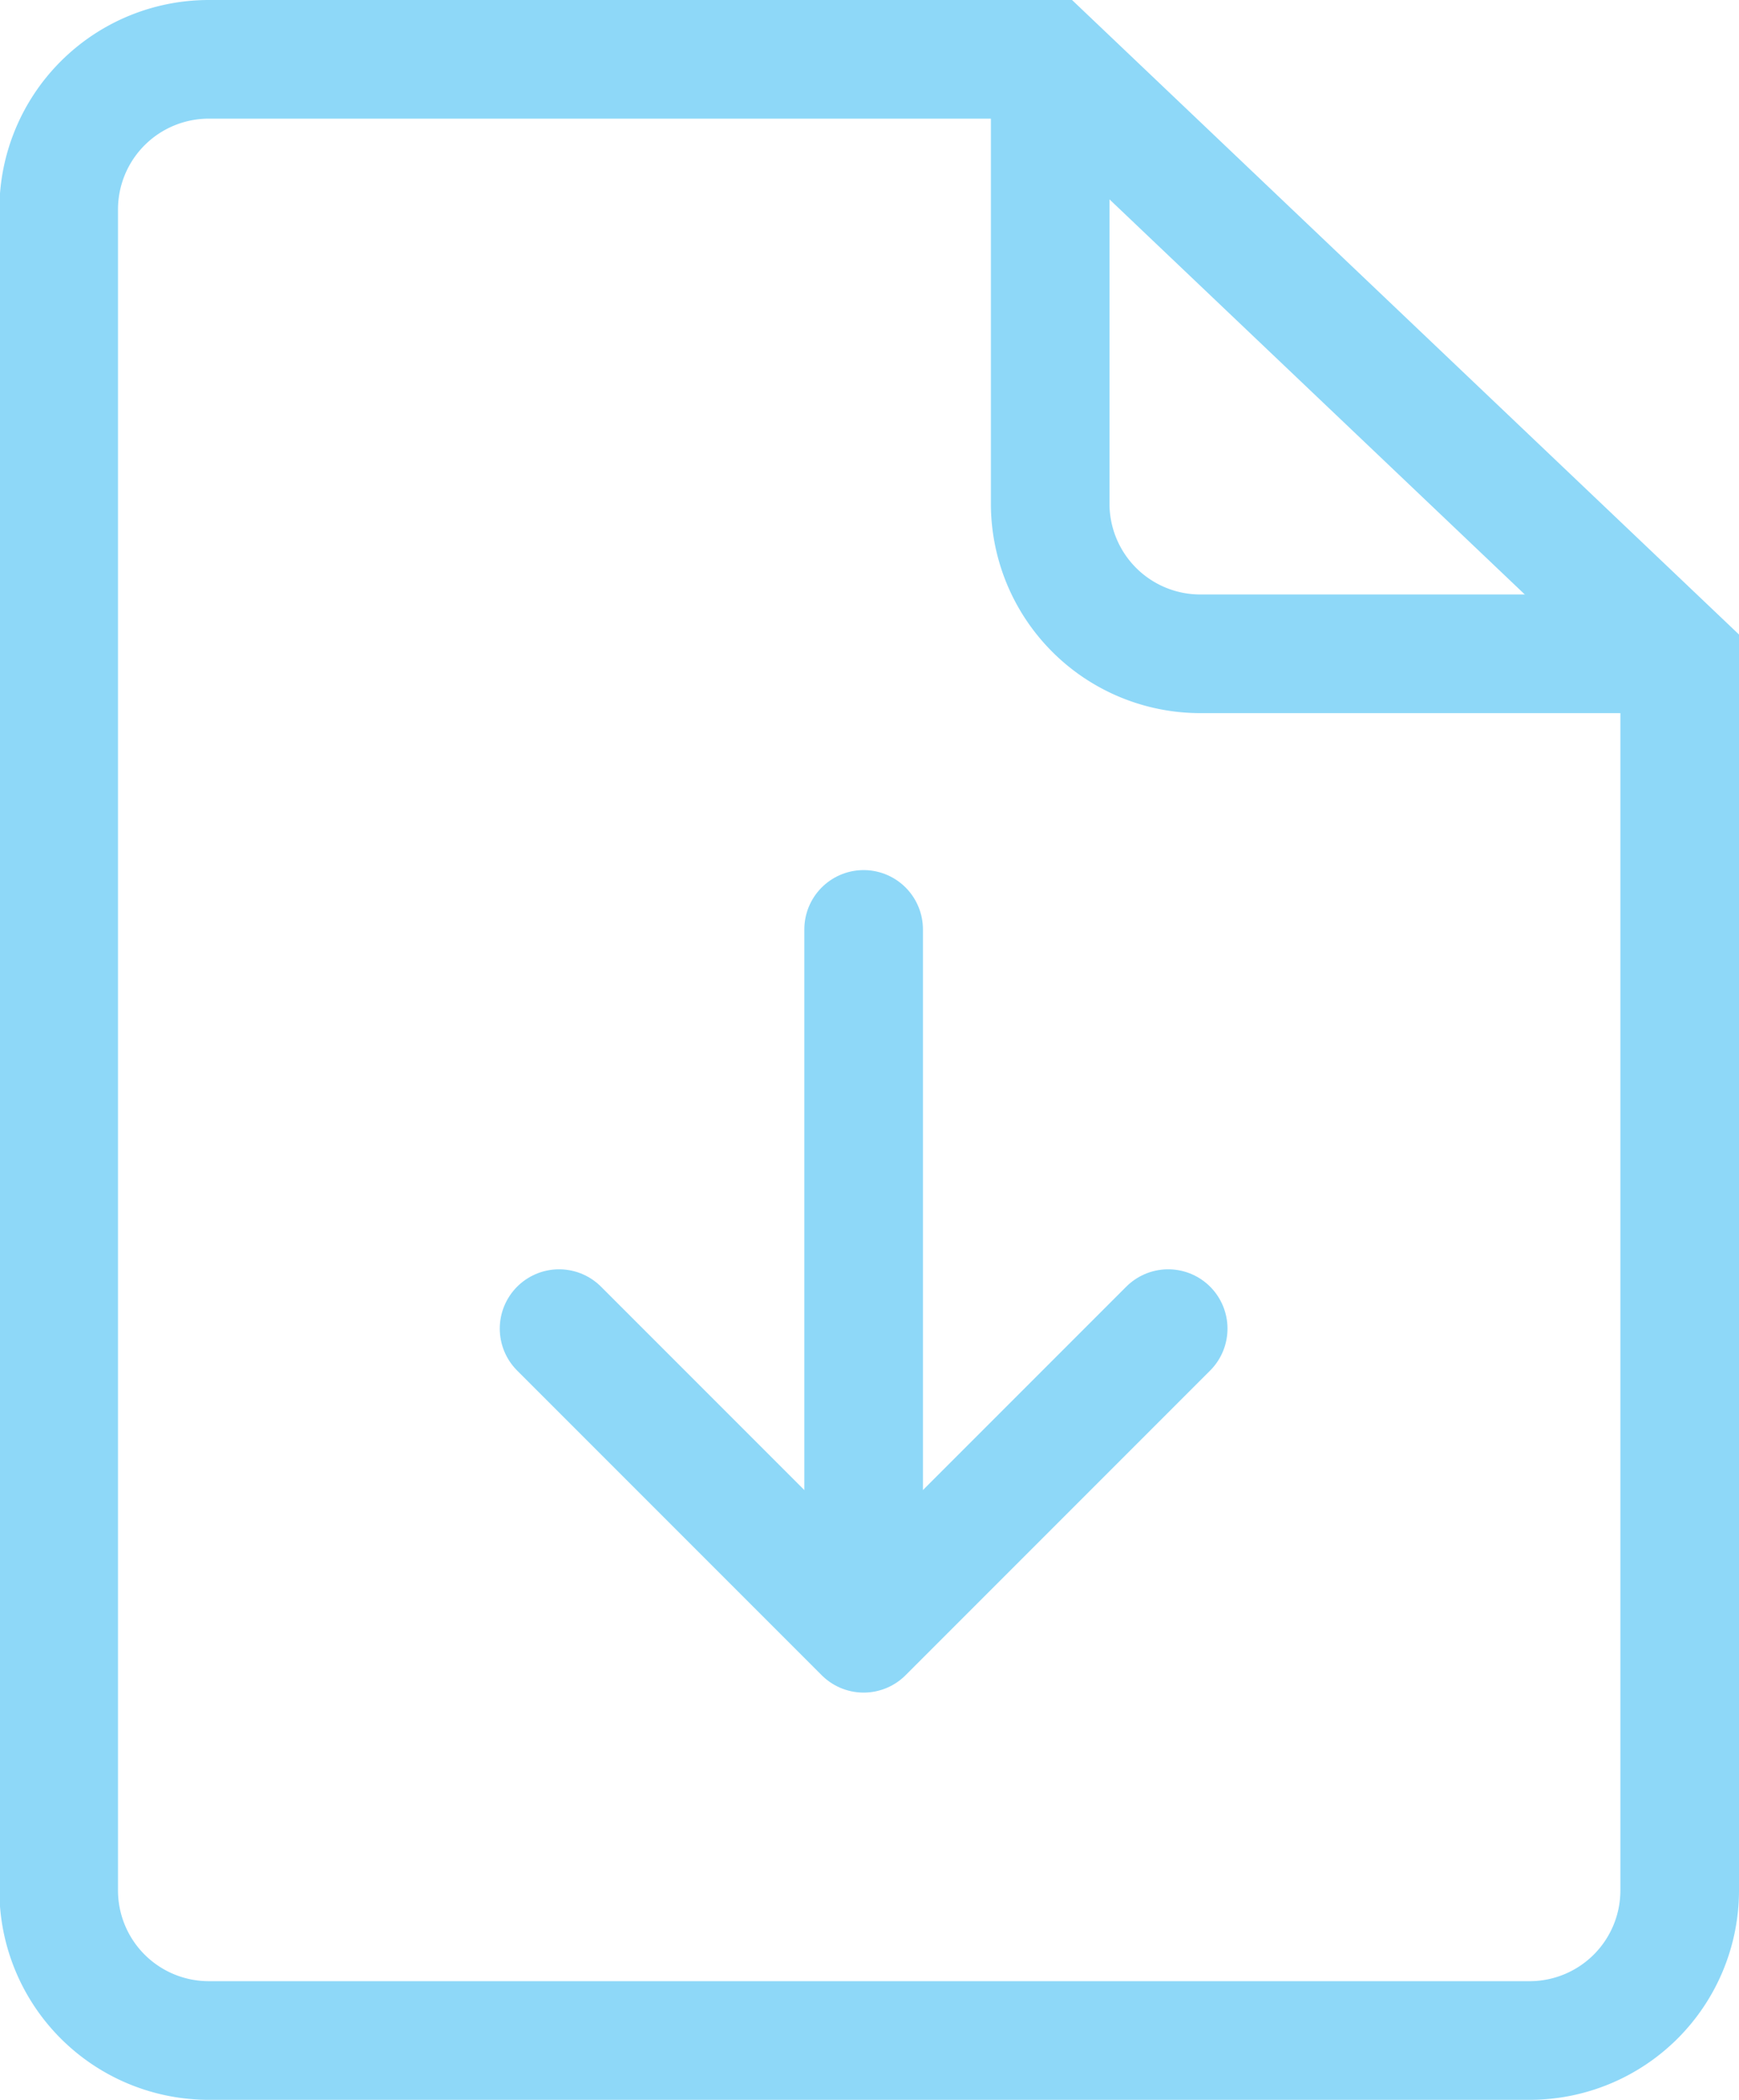
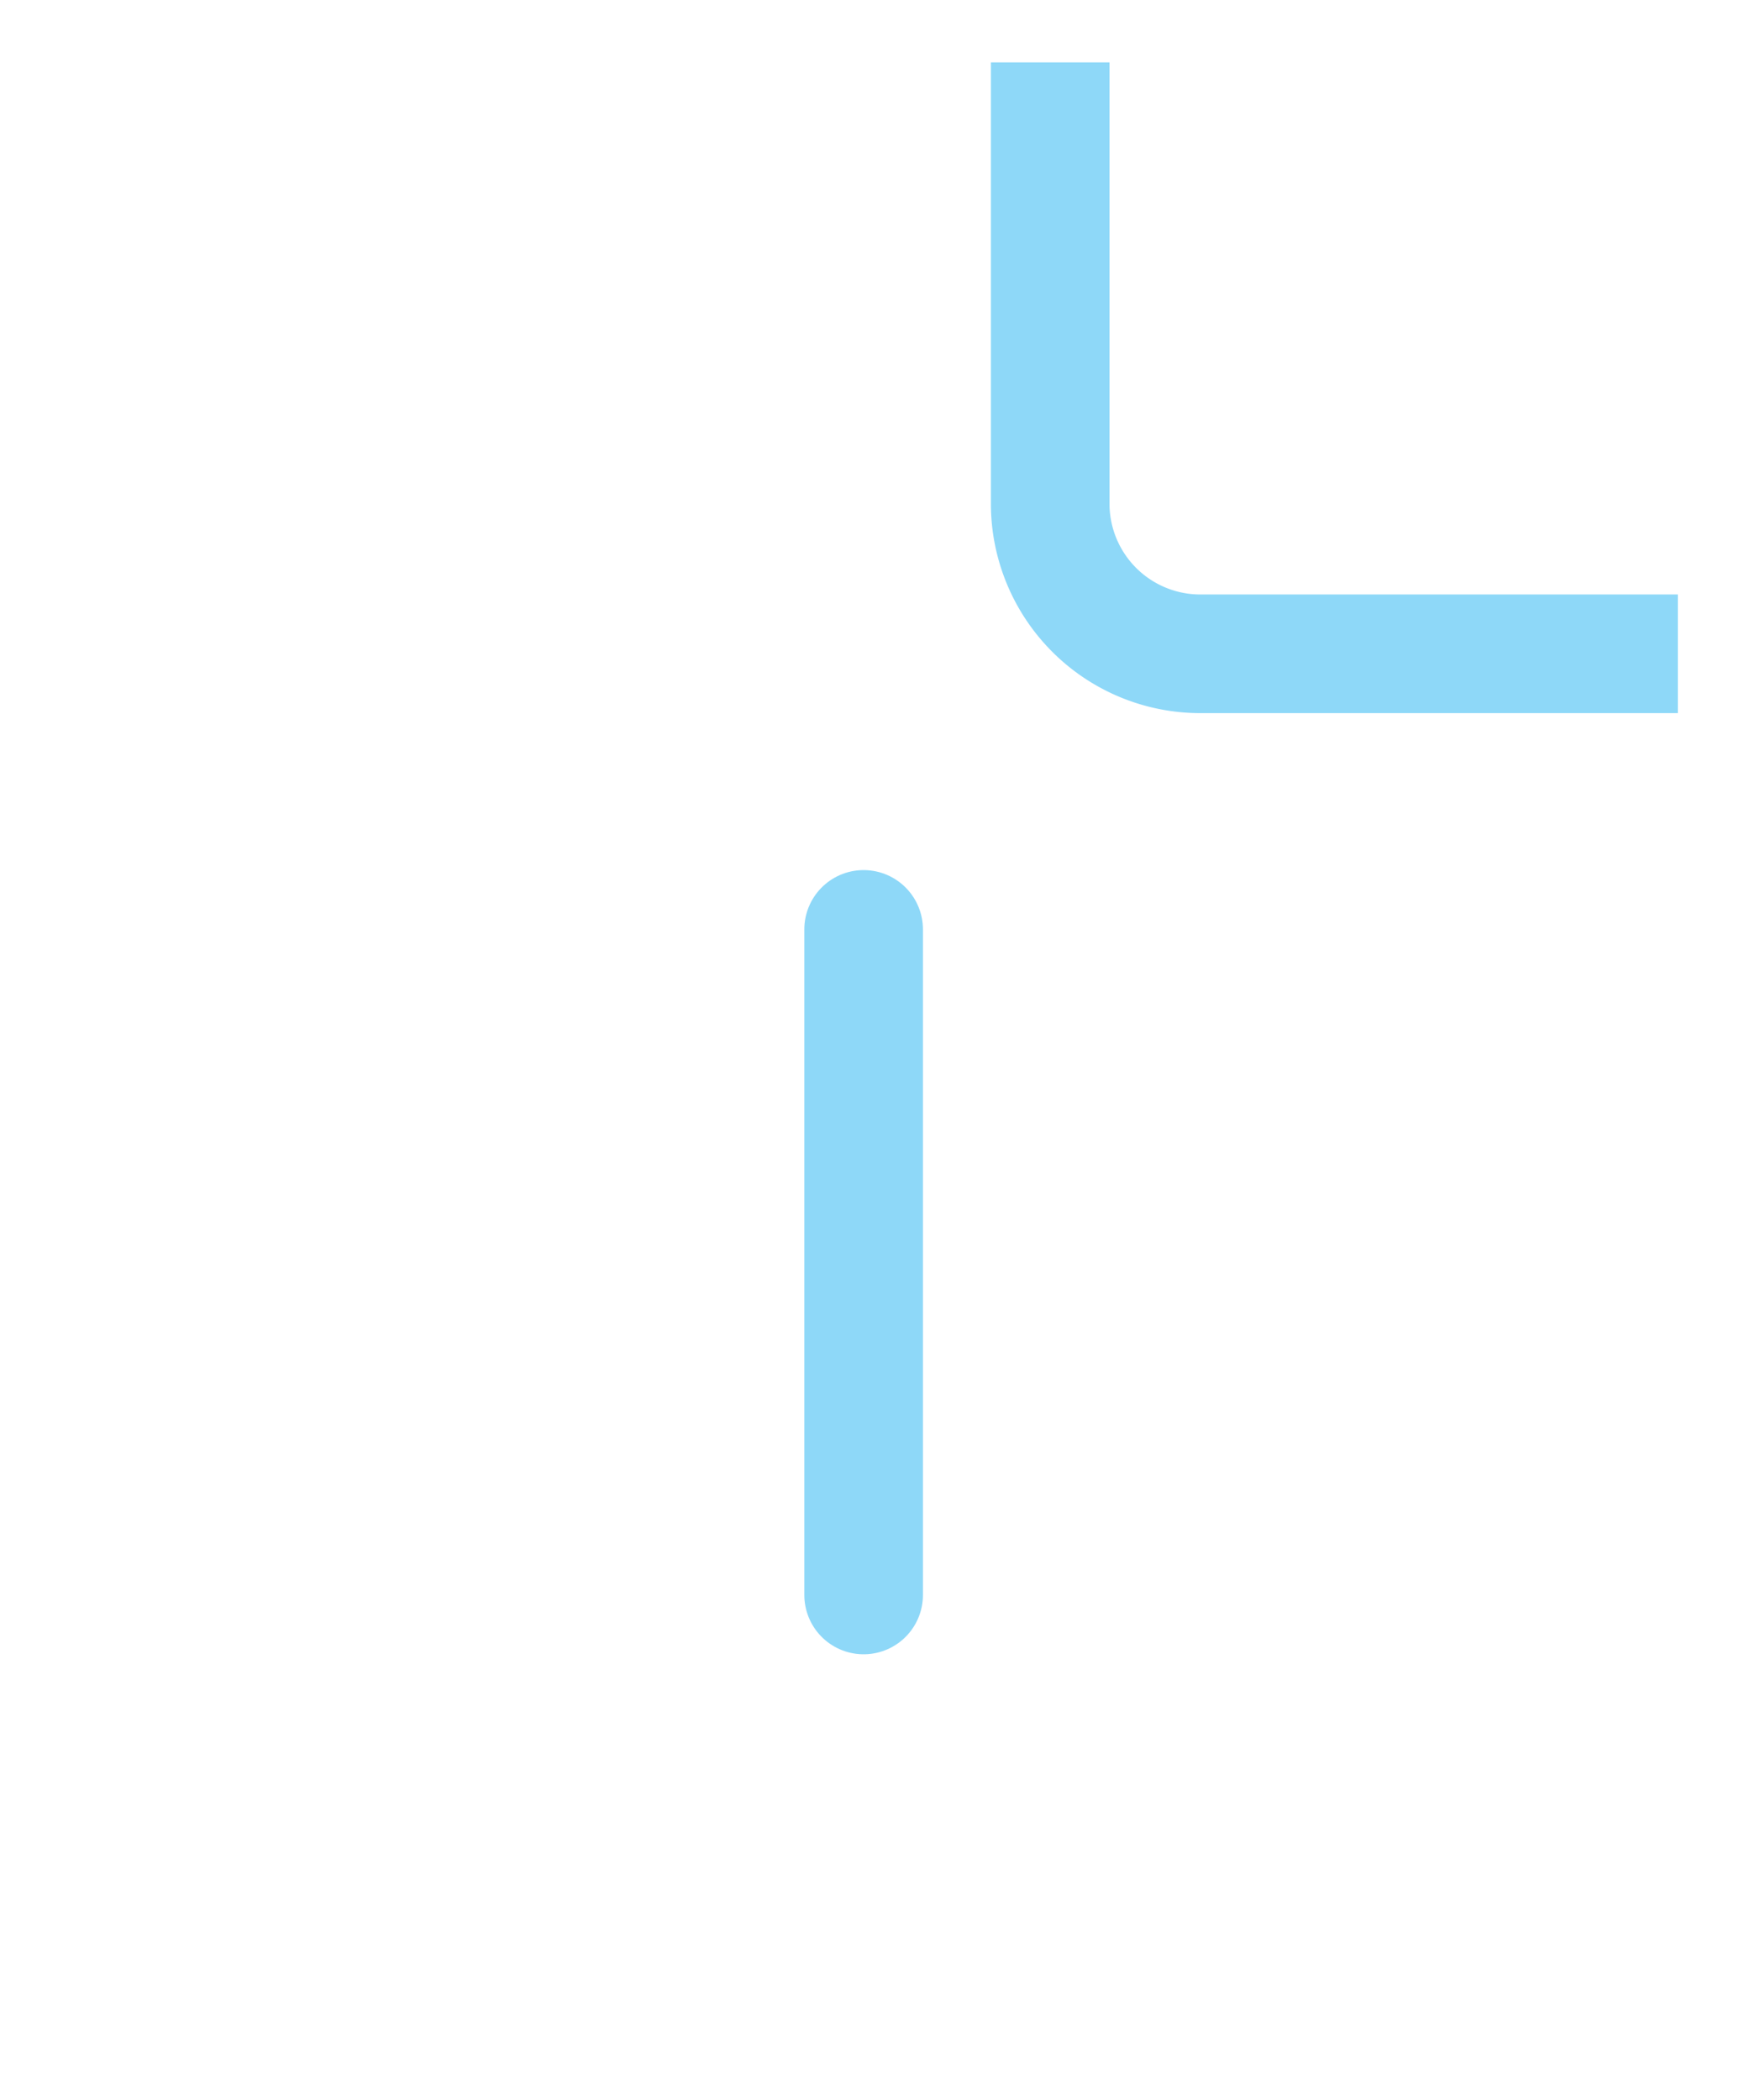
<svg xmlns="http://www.w3.org/2000/svg" id="Layer_1" data-name="Layer 1" viewBox="0 0 28.15 33.98">
  <defs>
    <style>.cls-1,.cls-2{fill:none;stroke:#8ed8f8;stroke-width:1.92px;}.cls-1{stroke-miterlimit:10;}.cls-2{stroke-linecap:round;stroke-linejoin:round;}</style>
  </defs>
-   <path class="cls-1" d="M30.89,11.19V31.1a2.43,2.43,0,0,1-2.43,2.43H7.08A2.43,2.43,0,0,1,4.65,31.1V3.9A2.43,2.43,0,0,1,7.08,1.47H20.67Z" transform="translate(-3.7 -0.51)" />
  <path class="cls-1" d="M30.86,11.09H23.13A2.43,2.43,0,0,1,20.7,8.66V1.52" transform="translate(-3.7 -0.51)" />
-   <polyline class="cls-2" points="18.91 21.5 13.98 26.43 9.05 21.5" />
  <line class="cls-2" x1="13.98" y1="15.04" x2="13.98" y2="25.81" />
</svg>